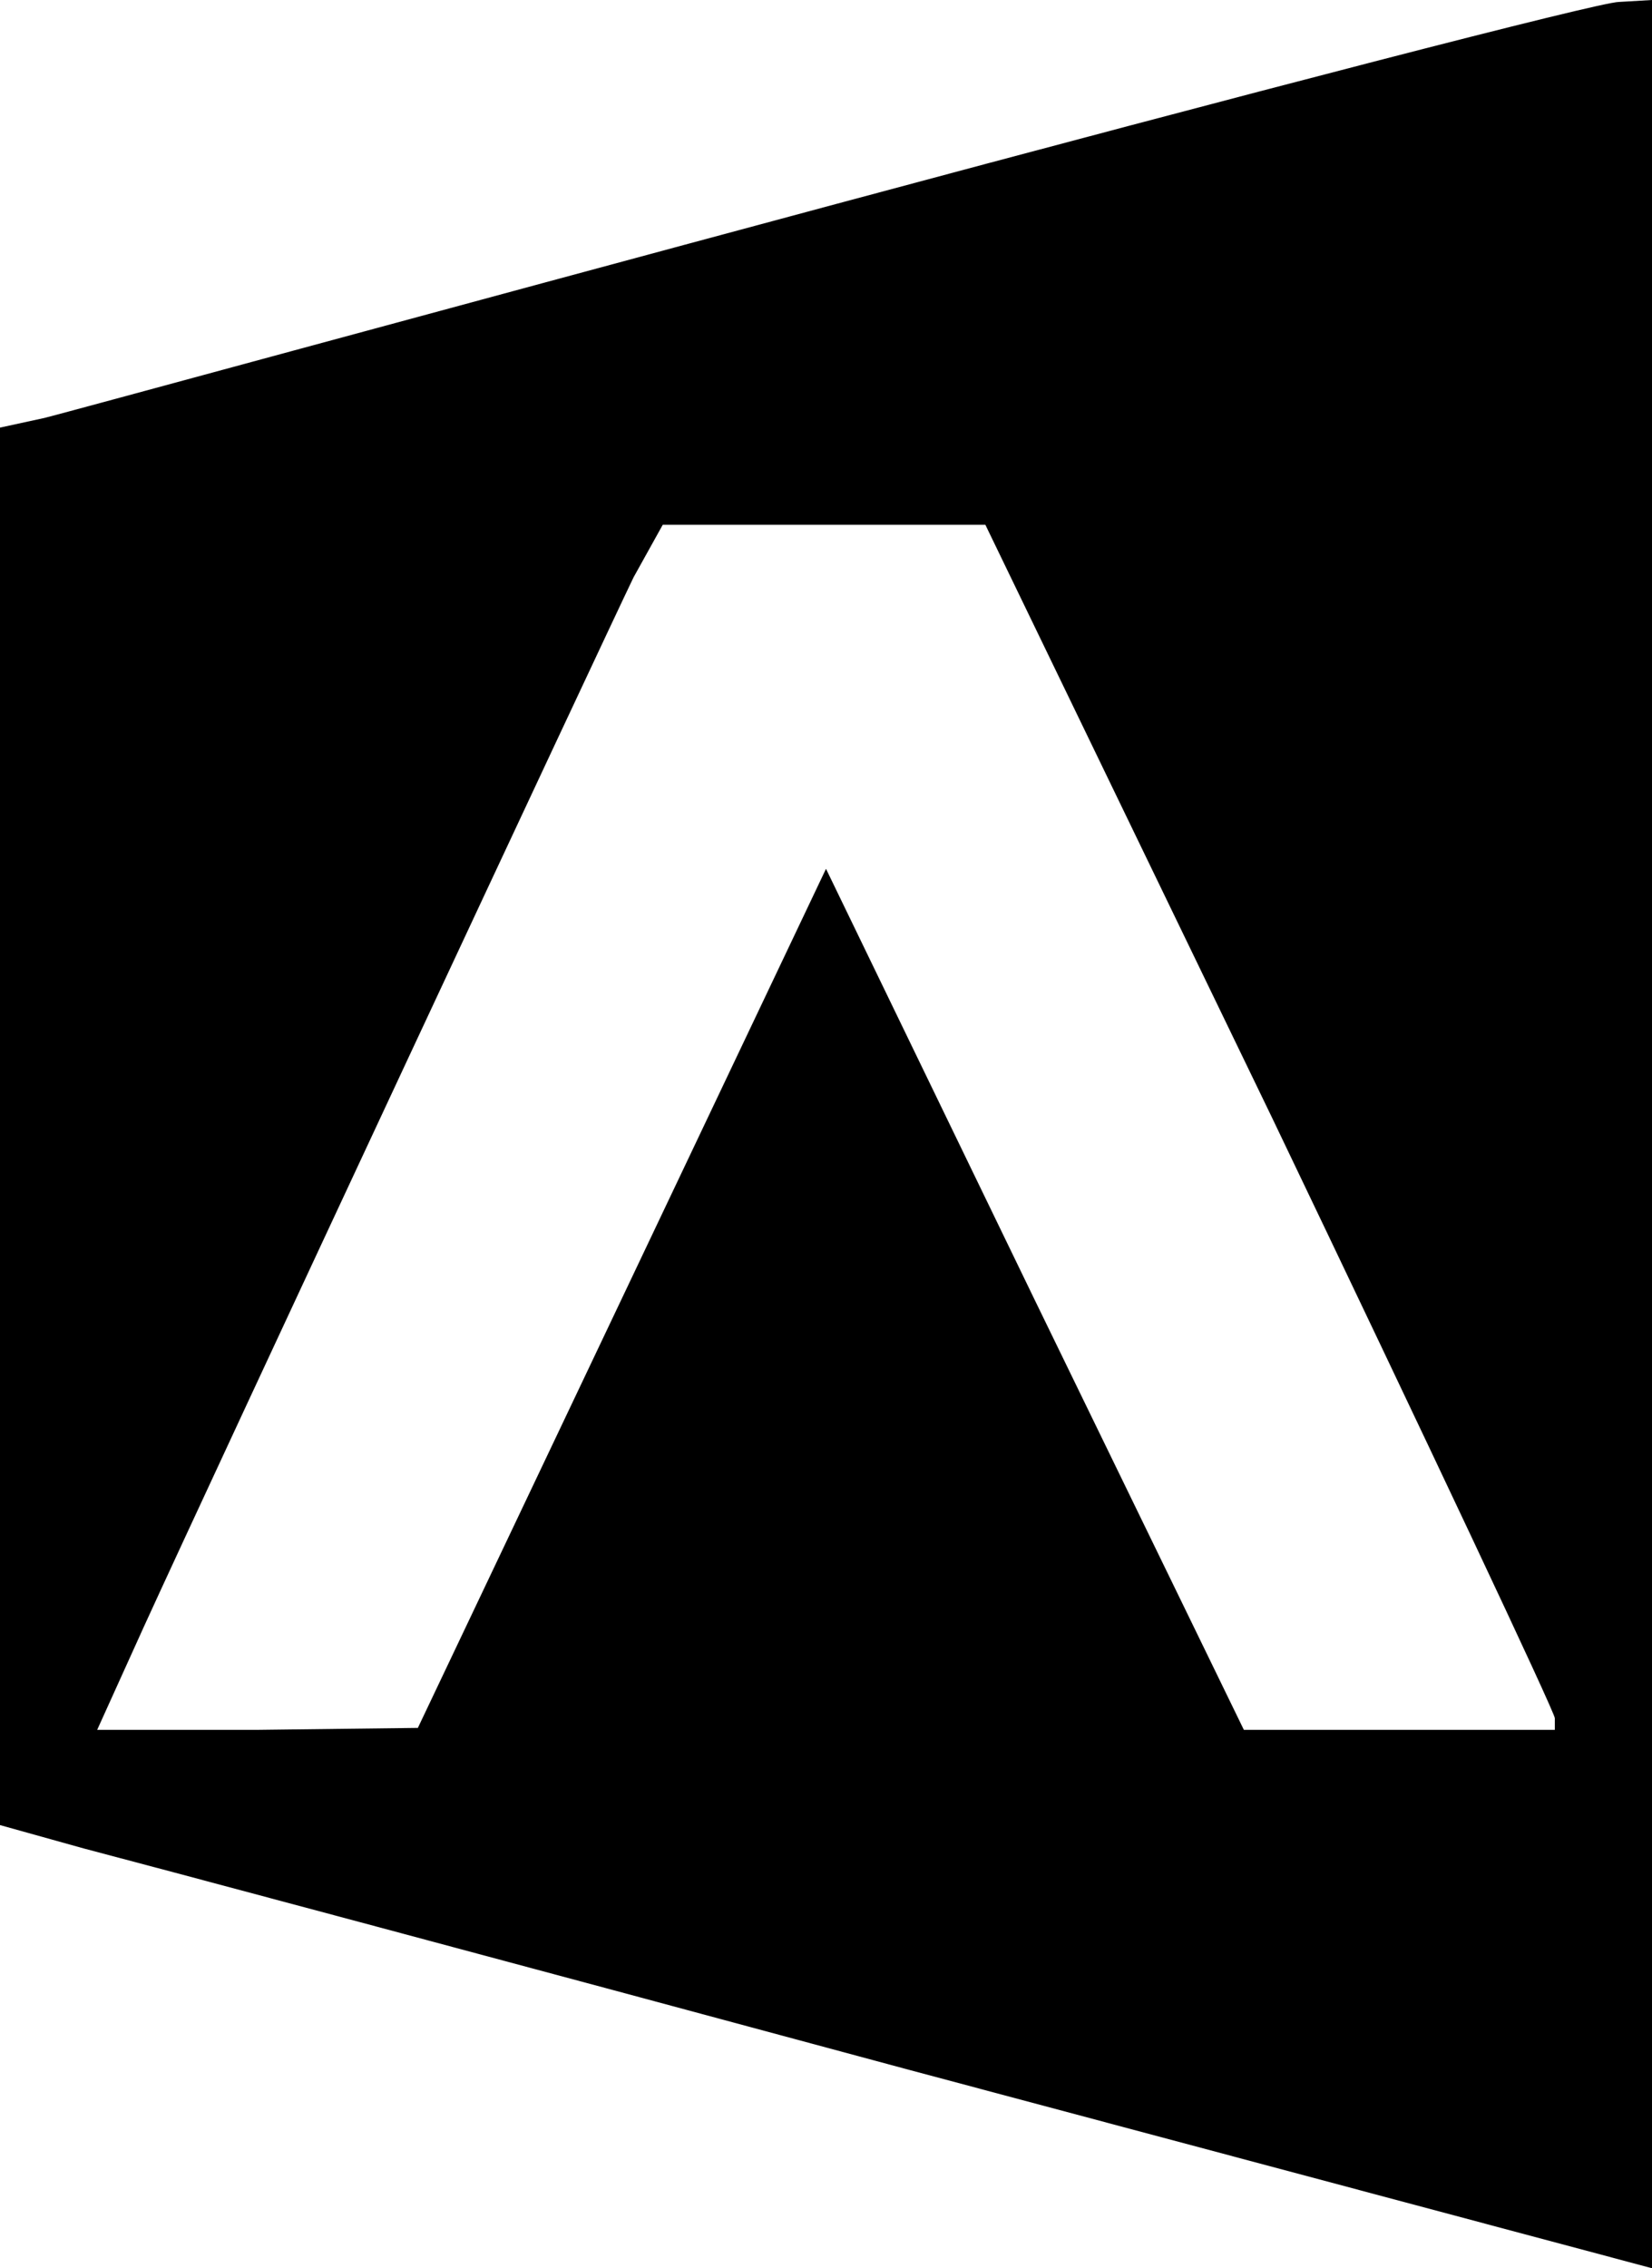
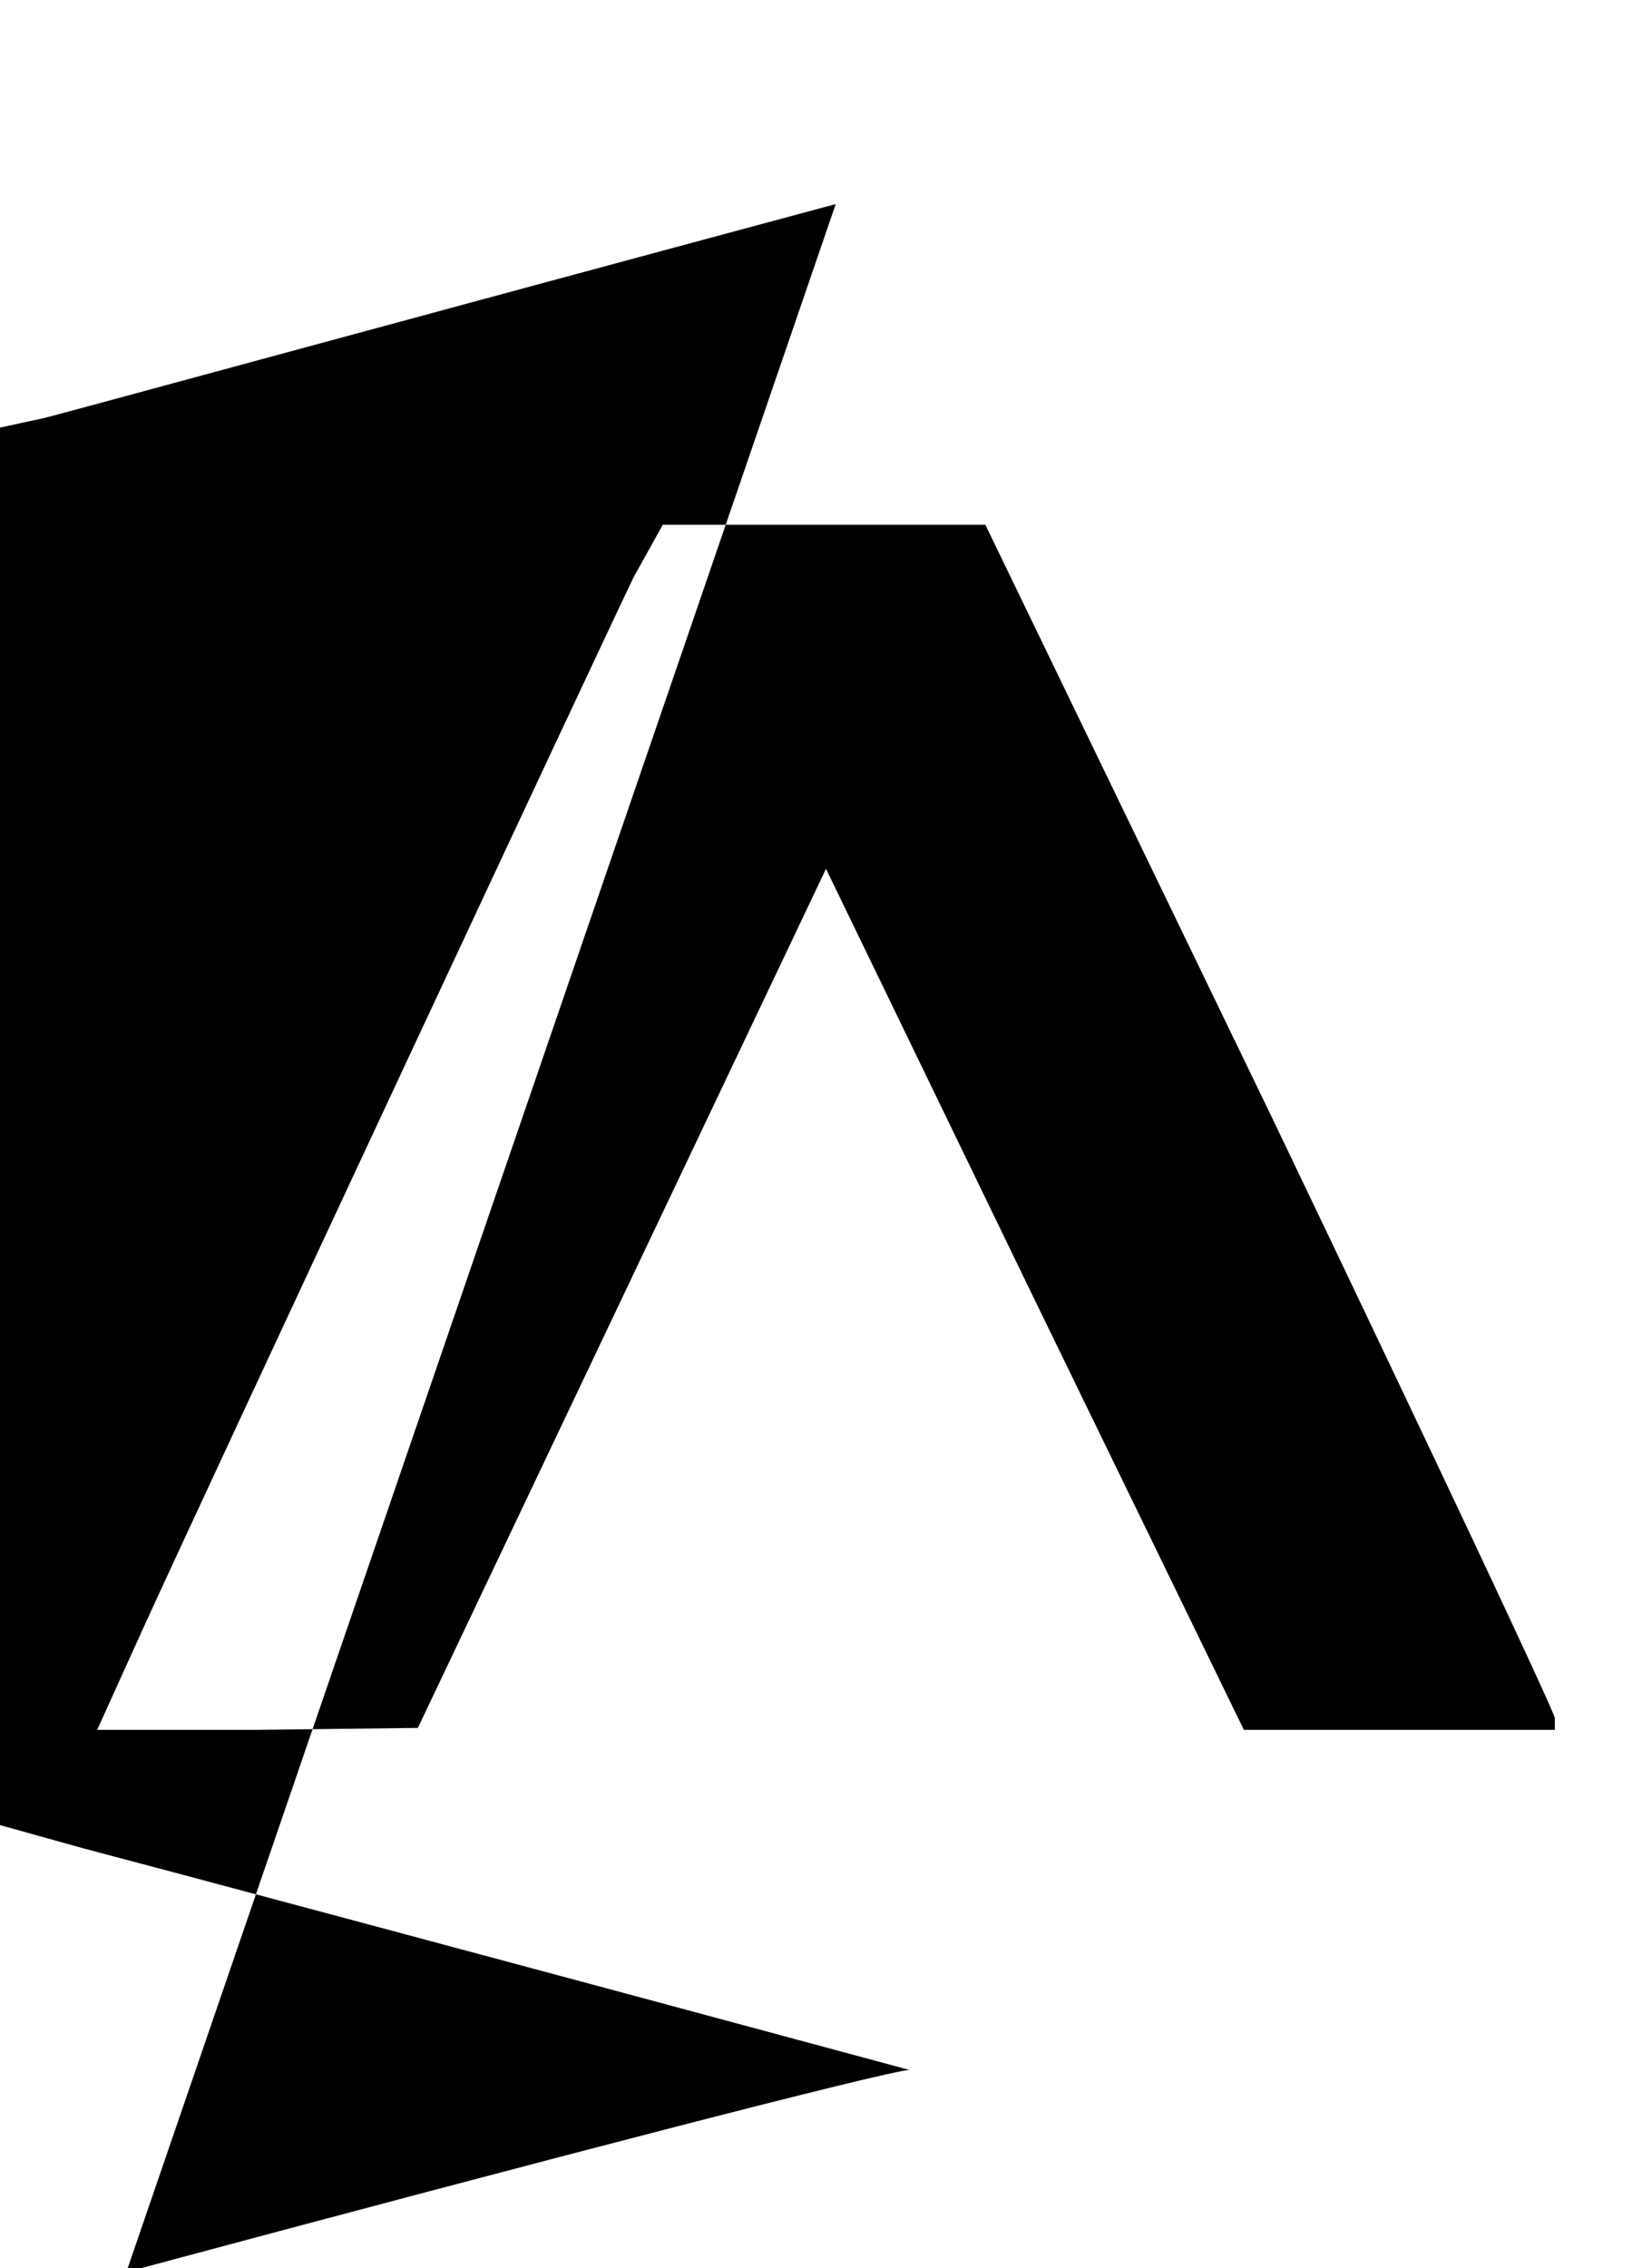
<svg xmlns="http://www.w3.org/2000/svg" viewBox="362 23 85 116.7">
-   <path d="M4050 1385 c-212 -57 -395 -107 -407 -110 l-23 -5 0 -360 0 -359 43 -12 c23 -6 214 -57 425 -114 l382 -102 0 584 0 583 -17 -1 c-10 0 -191 -47 -403 -104z m224 -469 c80 -167 146 -307 146 -310 l0 -6 -80 0 -80 0 -108 222 -107 221 -105 -221 -105 -221 -82 -1 -83 0 24 53 c37 81 237 509 252 540 l15 27 83 0 83 0 147 -304z" transform="matrix(0.1, 0, 0, -0.1, 0, 172)" />
+   <path d="M4050 1385 c-212 -57 -395 -107 -407 -110 l-23 -5 0 -360 0 -359 43 -12 c23 -6 214 -57 425 -114 c-10 0 -191 -47 -403 -104z m224 -469 c80 -167 146 -307 146 -310 l0 -6 -80 0 -80 0 -108 222 -107 221 -105 -221 -105 -221 -82 -1 -83 0 24 53 c37 81 237 509 252 540 l15 27 83 0 83 0 147 -304z" transform="matrix(0.1, 0, 0, -0.1, 0, 172)" />
</svg>